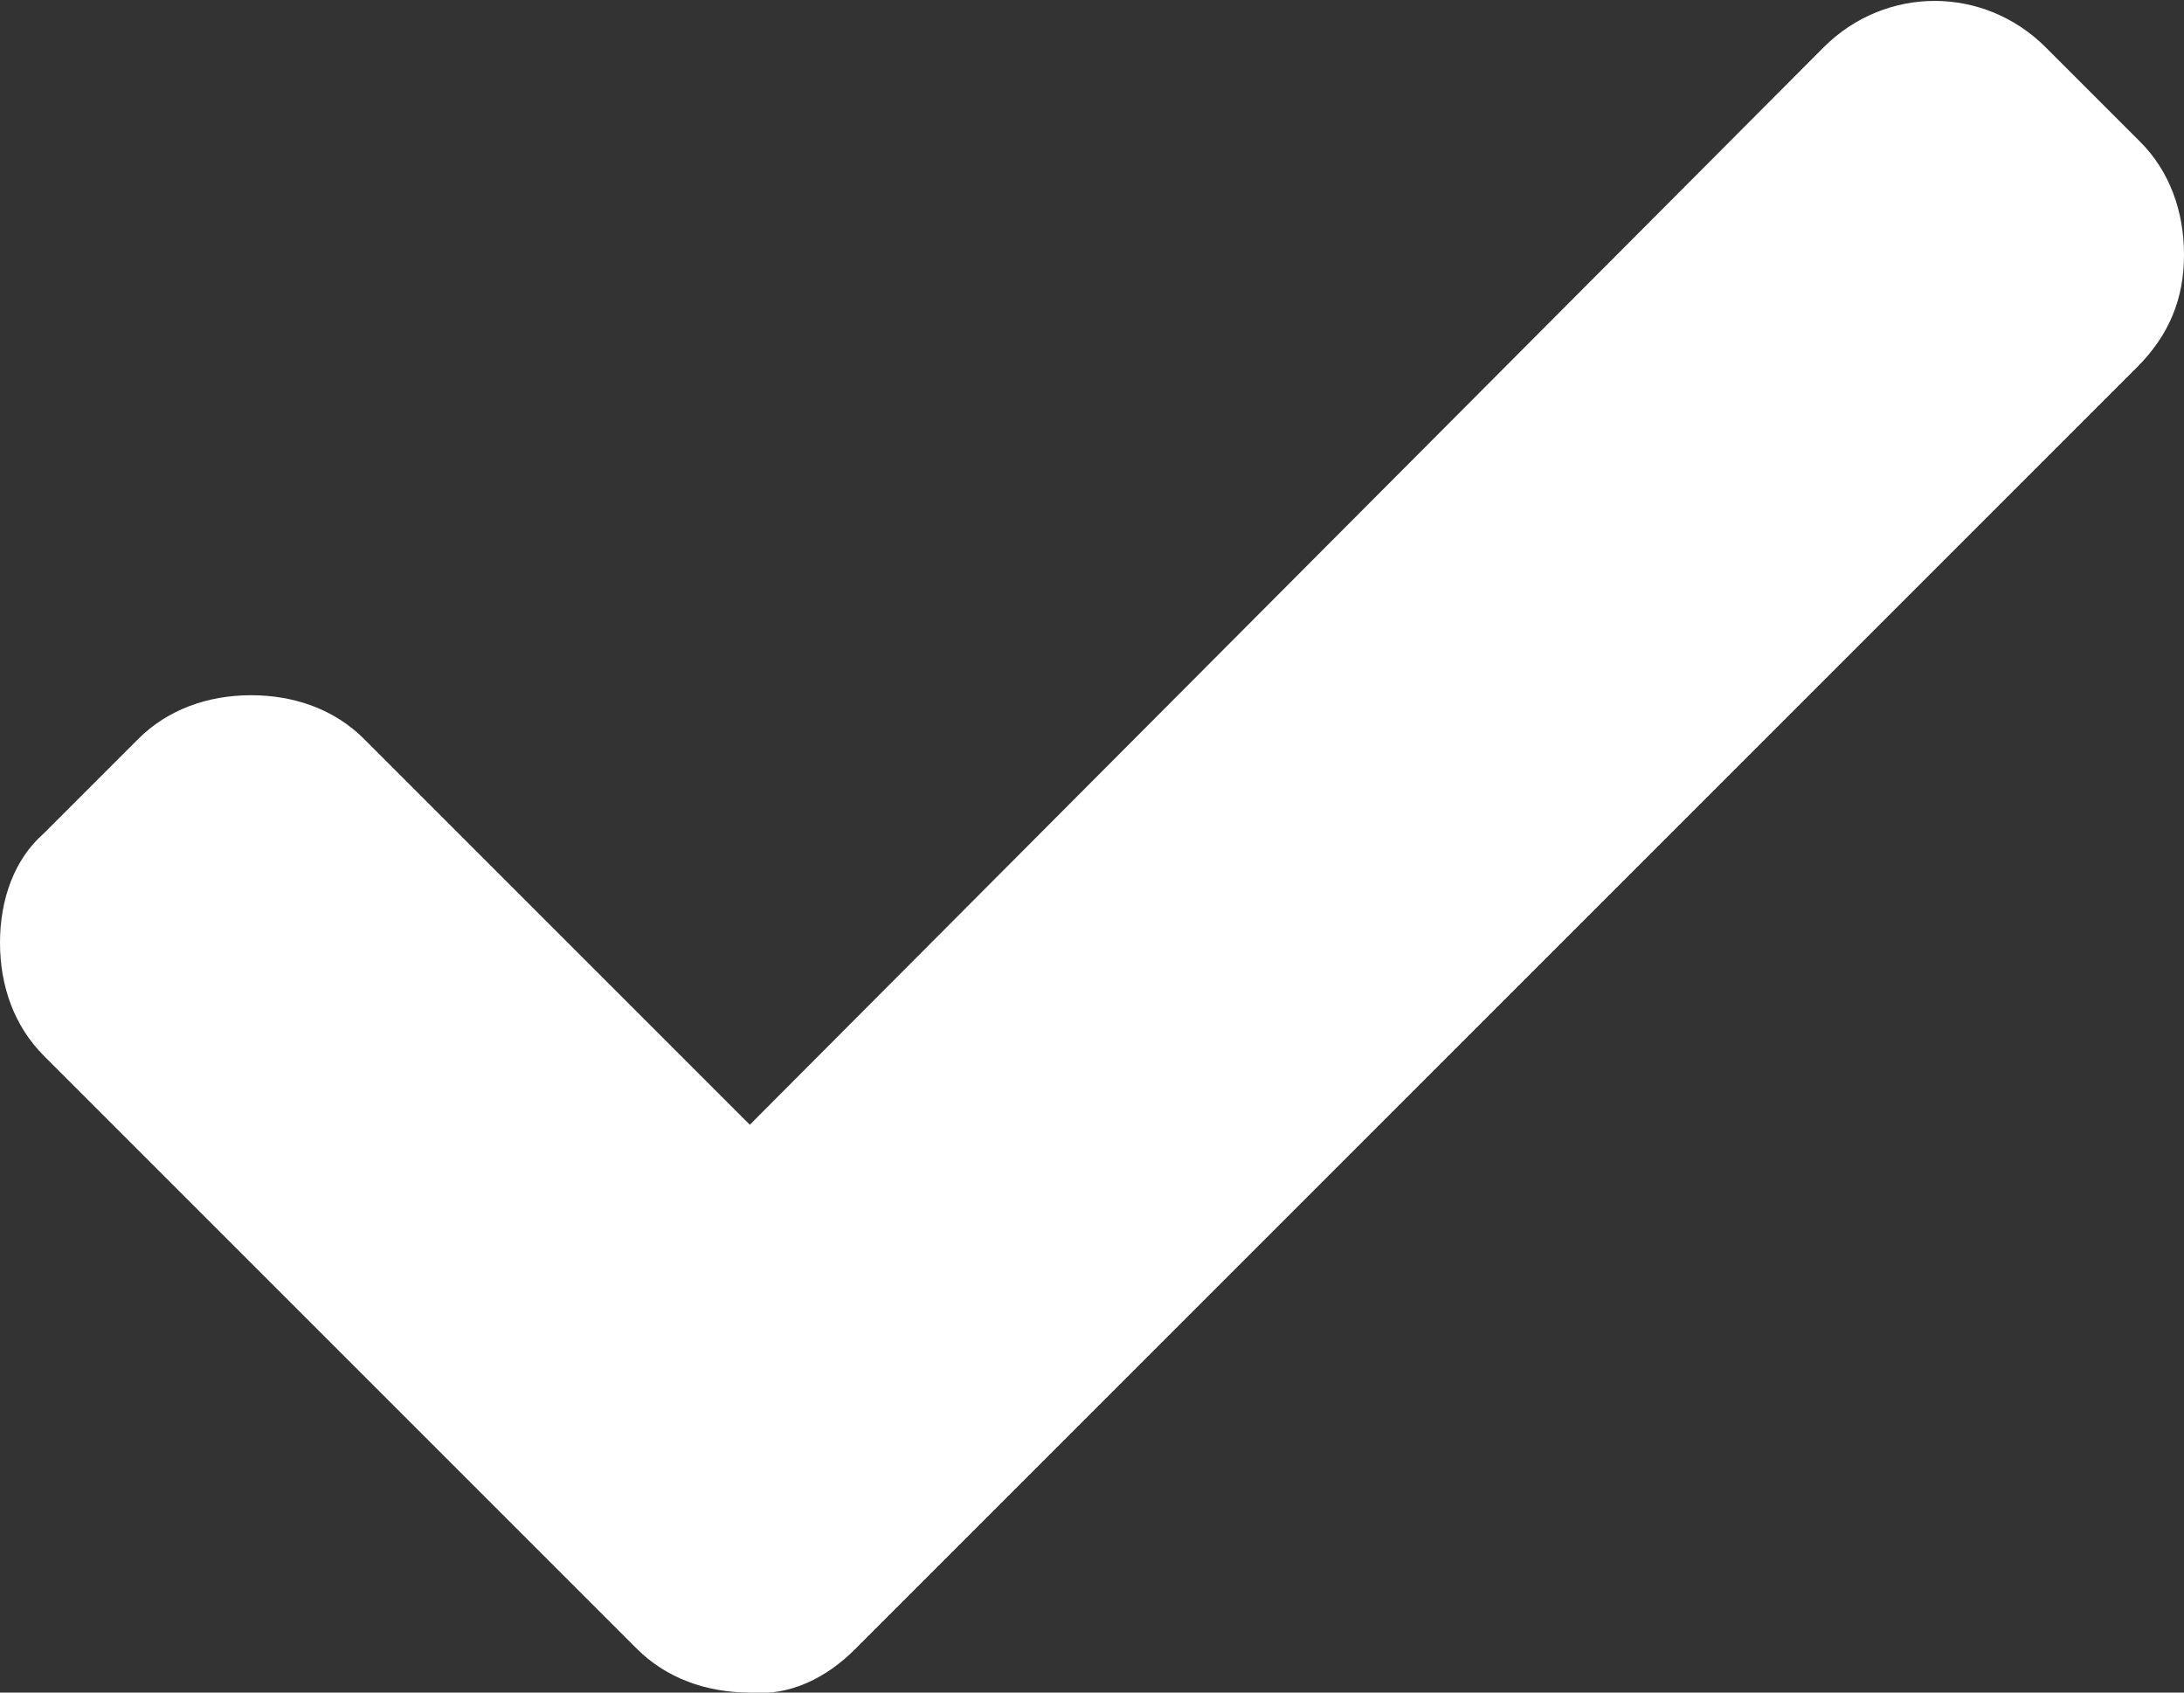
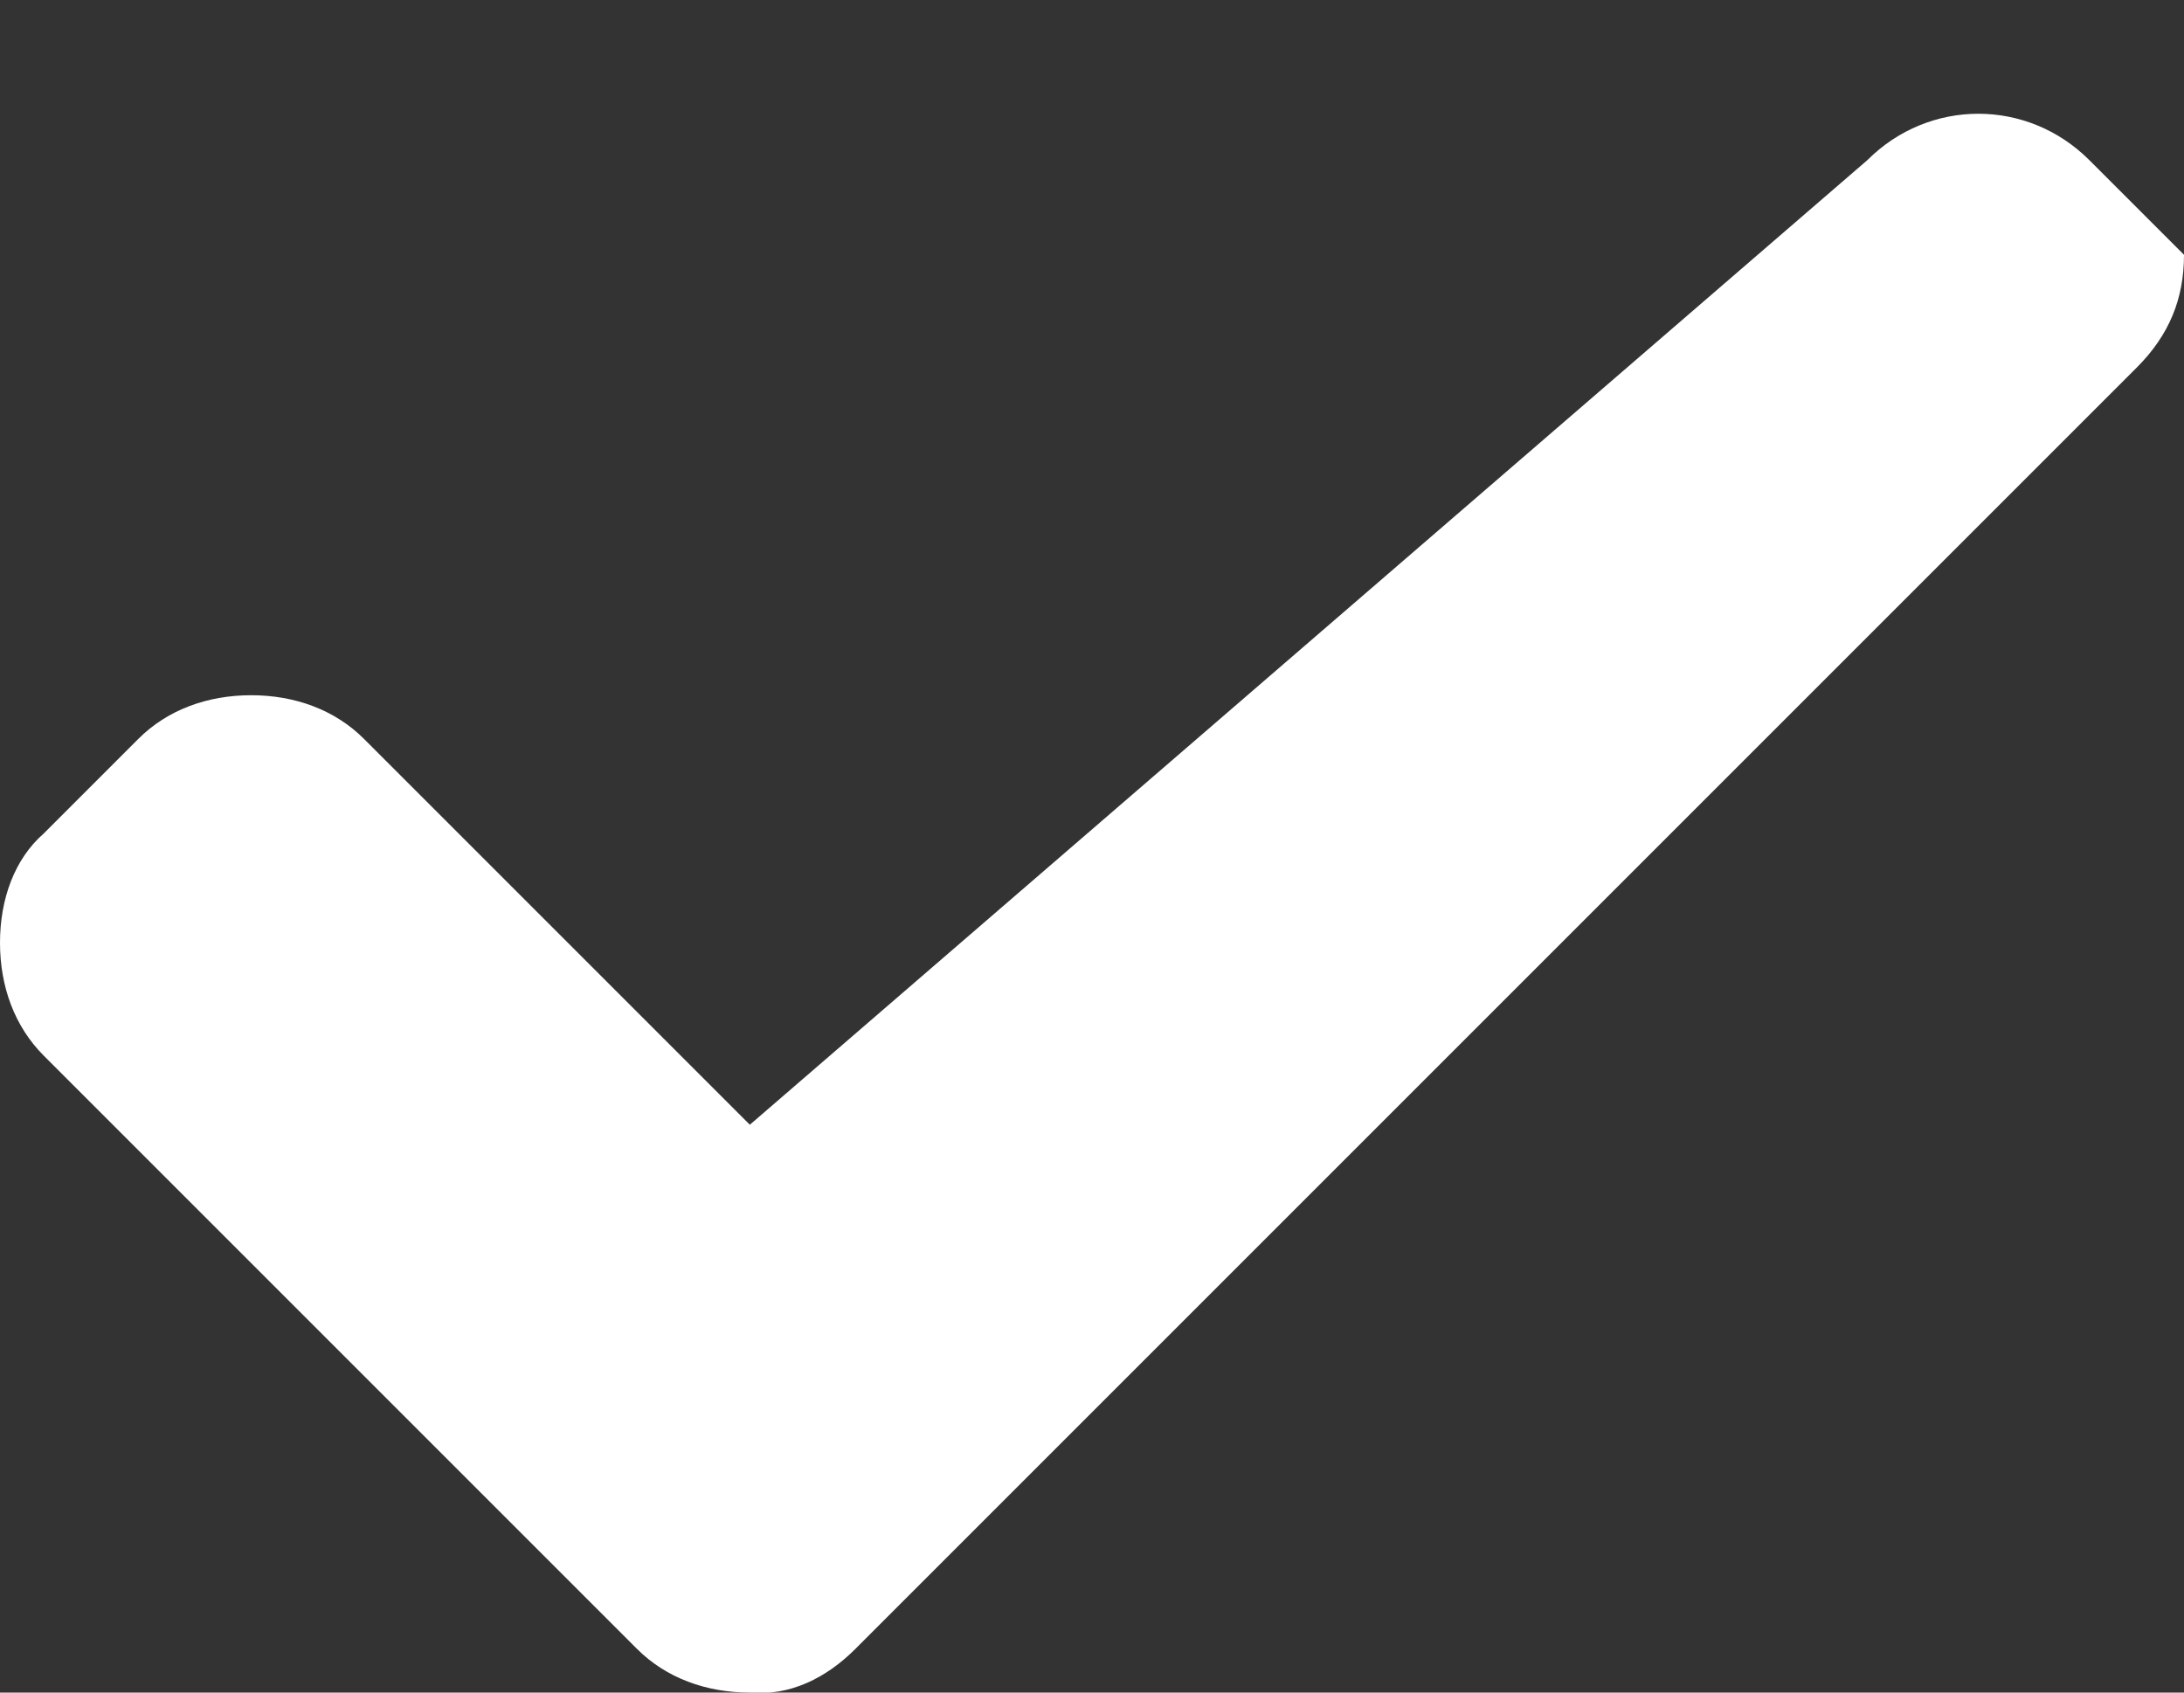
<svg xmlns="http://www.w3.org/2000/svg" version="1.1" id="Layer_1" x="0px" y="0px" viewBox="0 0 60 46.5" style="enable-background:new 0 0 60 46.5;" xml:space="preserve">
  <rect x="0" y="0" width="60" height="46.5" fill="#333333" stroke="none" />
  <style type="text/css">
	.st0{fill:#FFFFFF;}
</style>
  <g>
    <g>
      <g>
-         <path class="st0" d="M23.5,45.3l35.2-35.2C59.6,9.2,60,8.2,60,7s-0.4-2.3-1.2-3.1l-2.6-2.6c-1.7-1.7-4.4-1.7-6.1,0L20.6,30.9     L10,20.3c-0.8-0.8-1.9-1.2-3.1-1.2s-2.3,0.4-3.1,1.2l-2.6,2.6C0.4,23.6,0,24.7,0,25.9c0,1.2,0.4,2.3,1.2,3.1l16.3,16.3     c0.8,0.8,1.9,1.2,3.1,1.2C21.7,46.6,22.7,46.1,23.5,45.3z" />
+         <path class="st0" d="M23.5,45.3l35.2-35.2C59.6,9.2,60,8.2,60,7l-2.6-2.6c-1.7-1.7-4.4-1.7-6.1,0L20.6,30.9     L10,20.3c-0.8-0.8-1.9-1.2-3.1-1.2s-2.3,0.4-3.1,1.2l-2.6,2.6C0.4,23.6,0,24.7,0,25.9c0,1.2,0.4,2.3,1.2,3.1l16.3,16.3     c0.8,0.8,1.9,1.2,3.1,1.2C21.7,46.6,22.7,46.1,23.5,45.3z" />
      </g>
    </g>
  </g>
</svg>